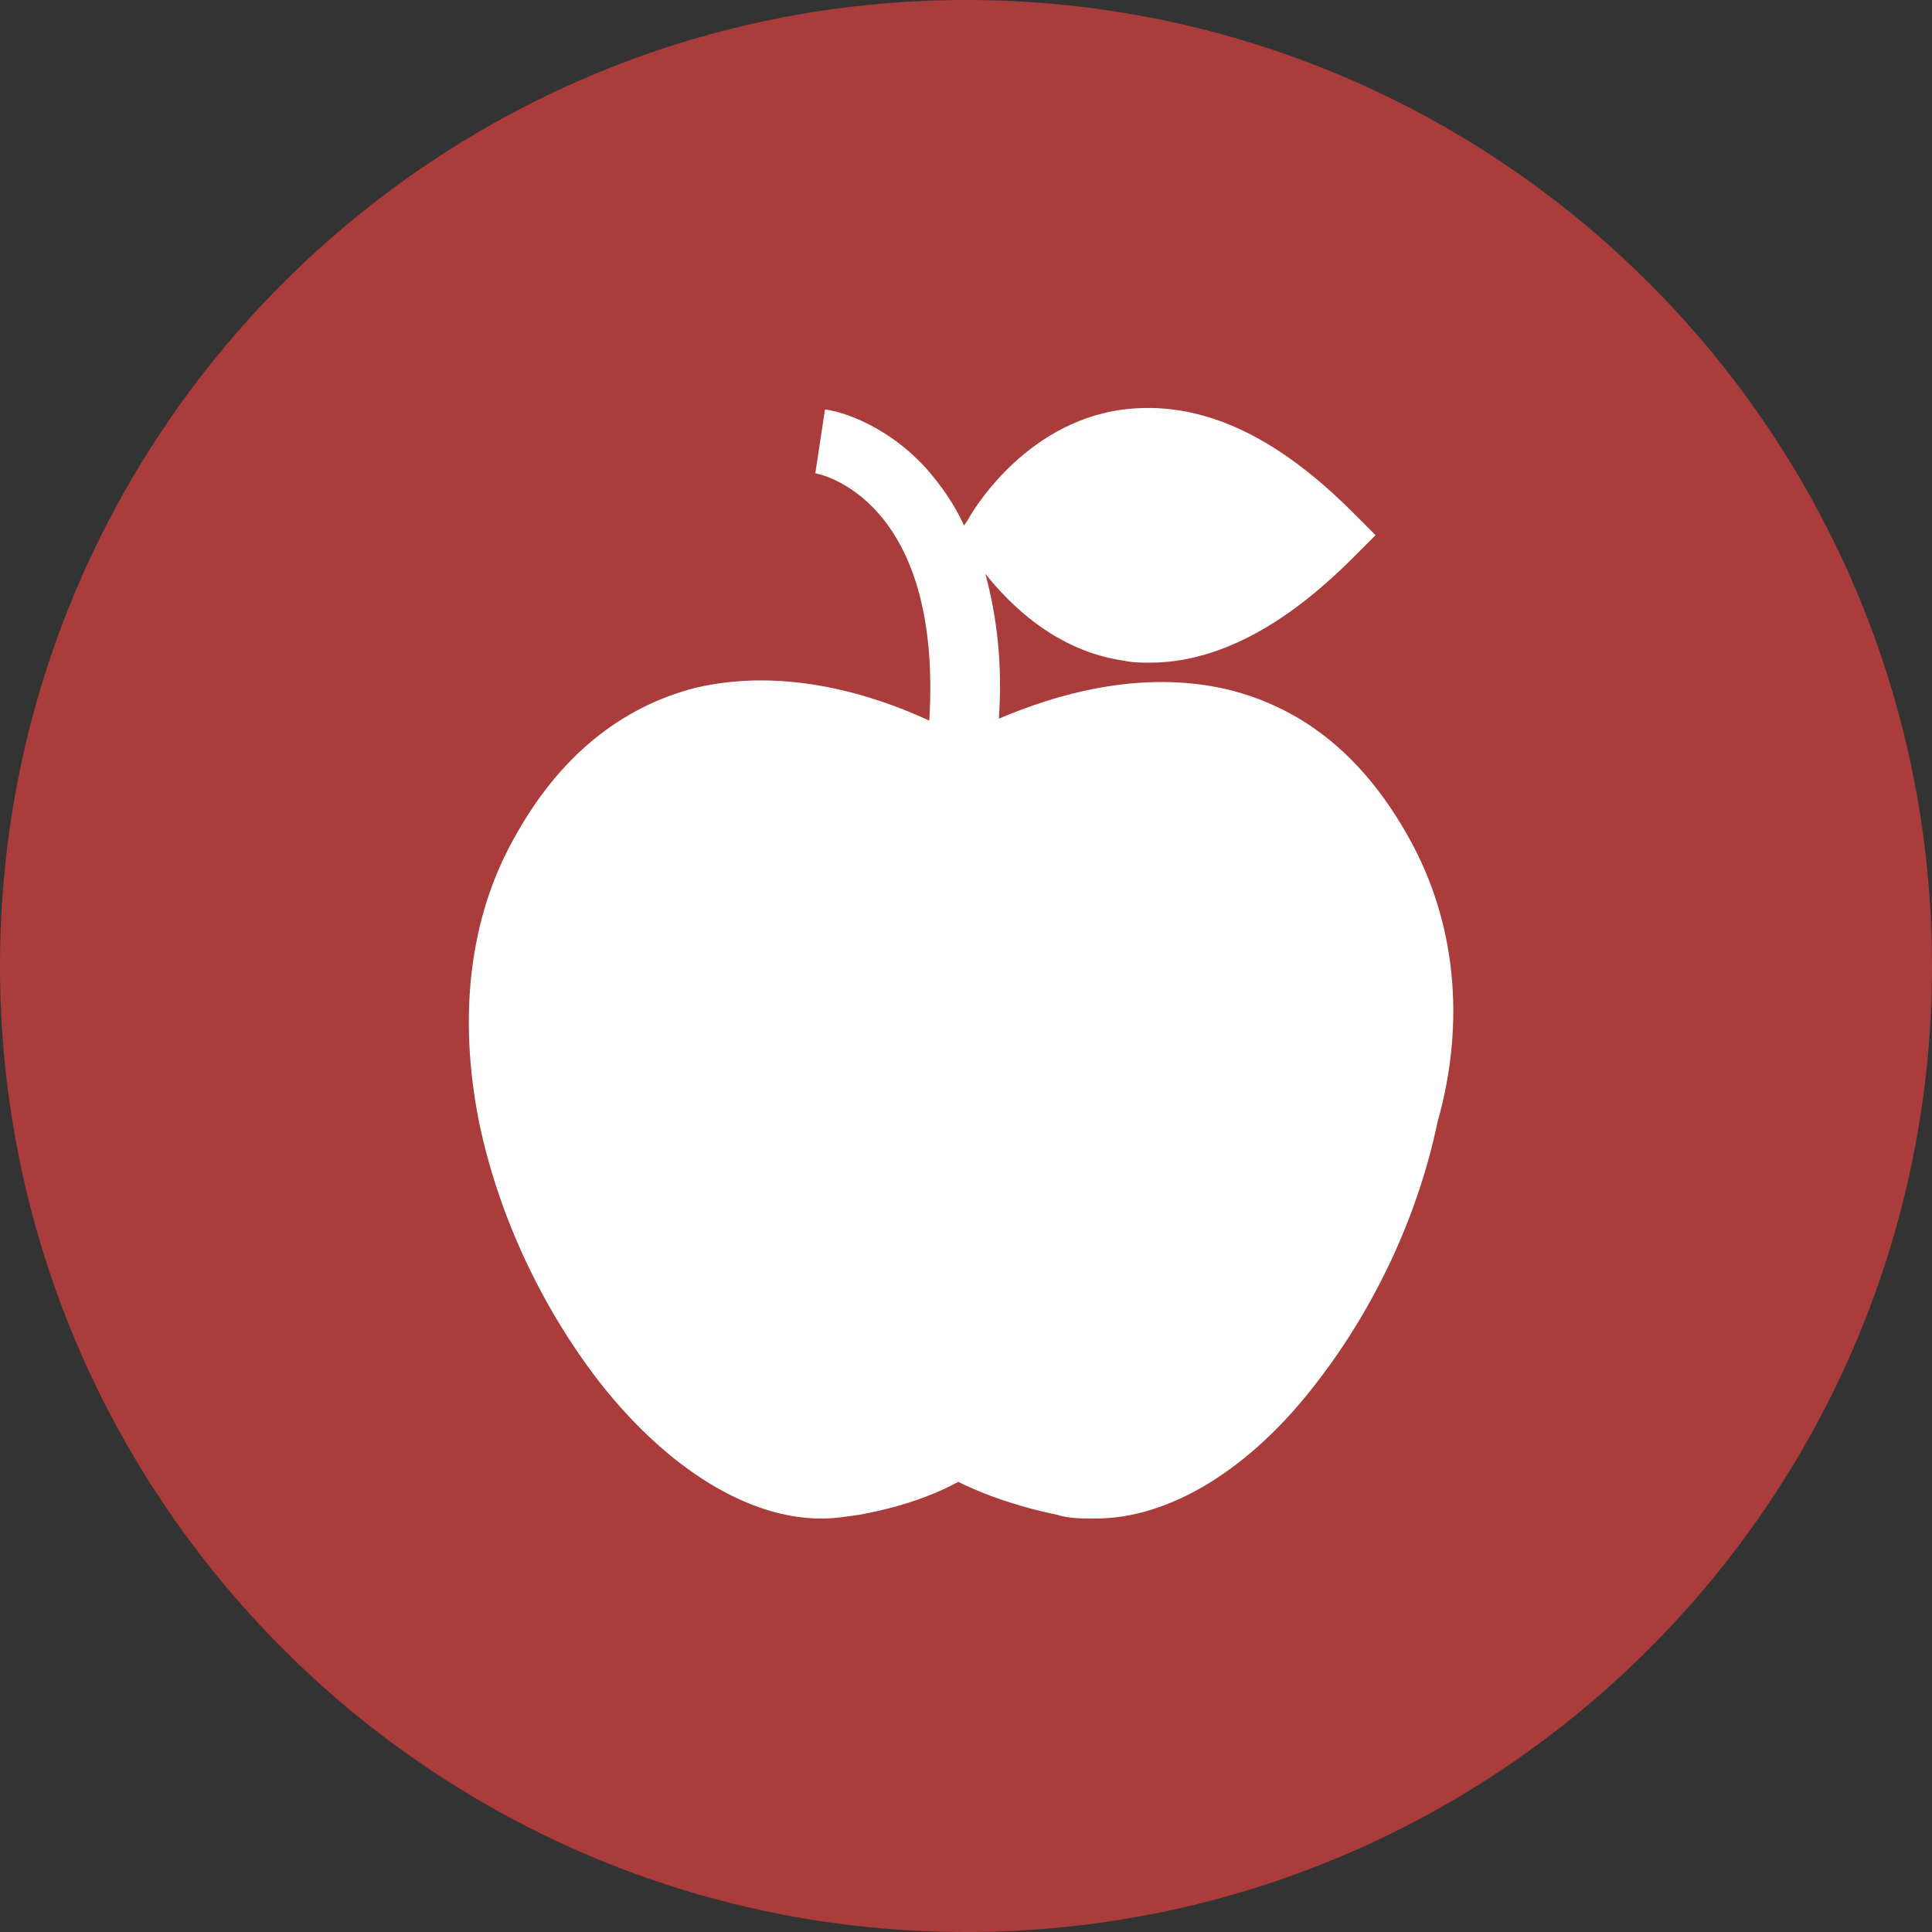
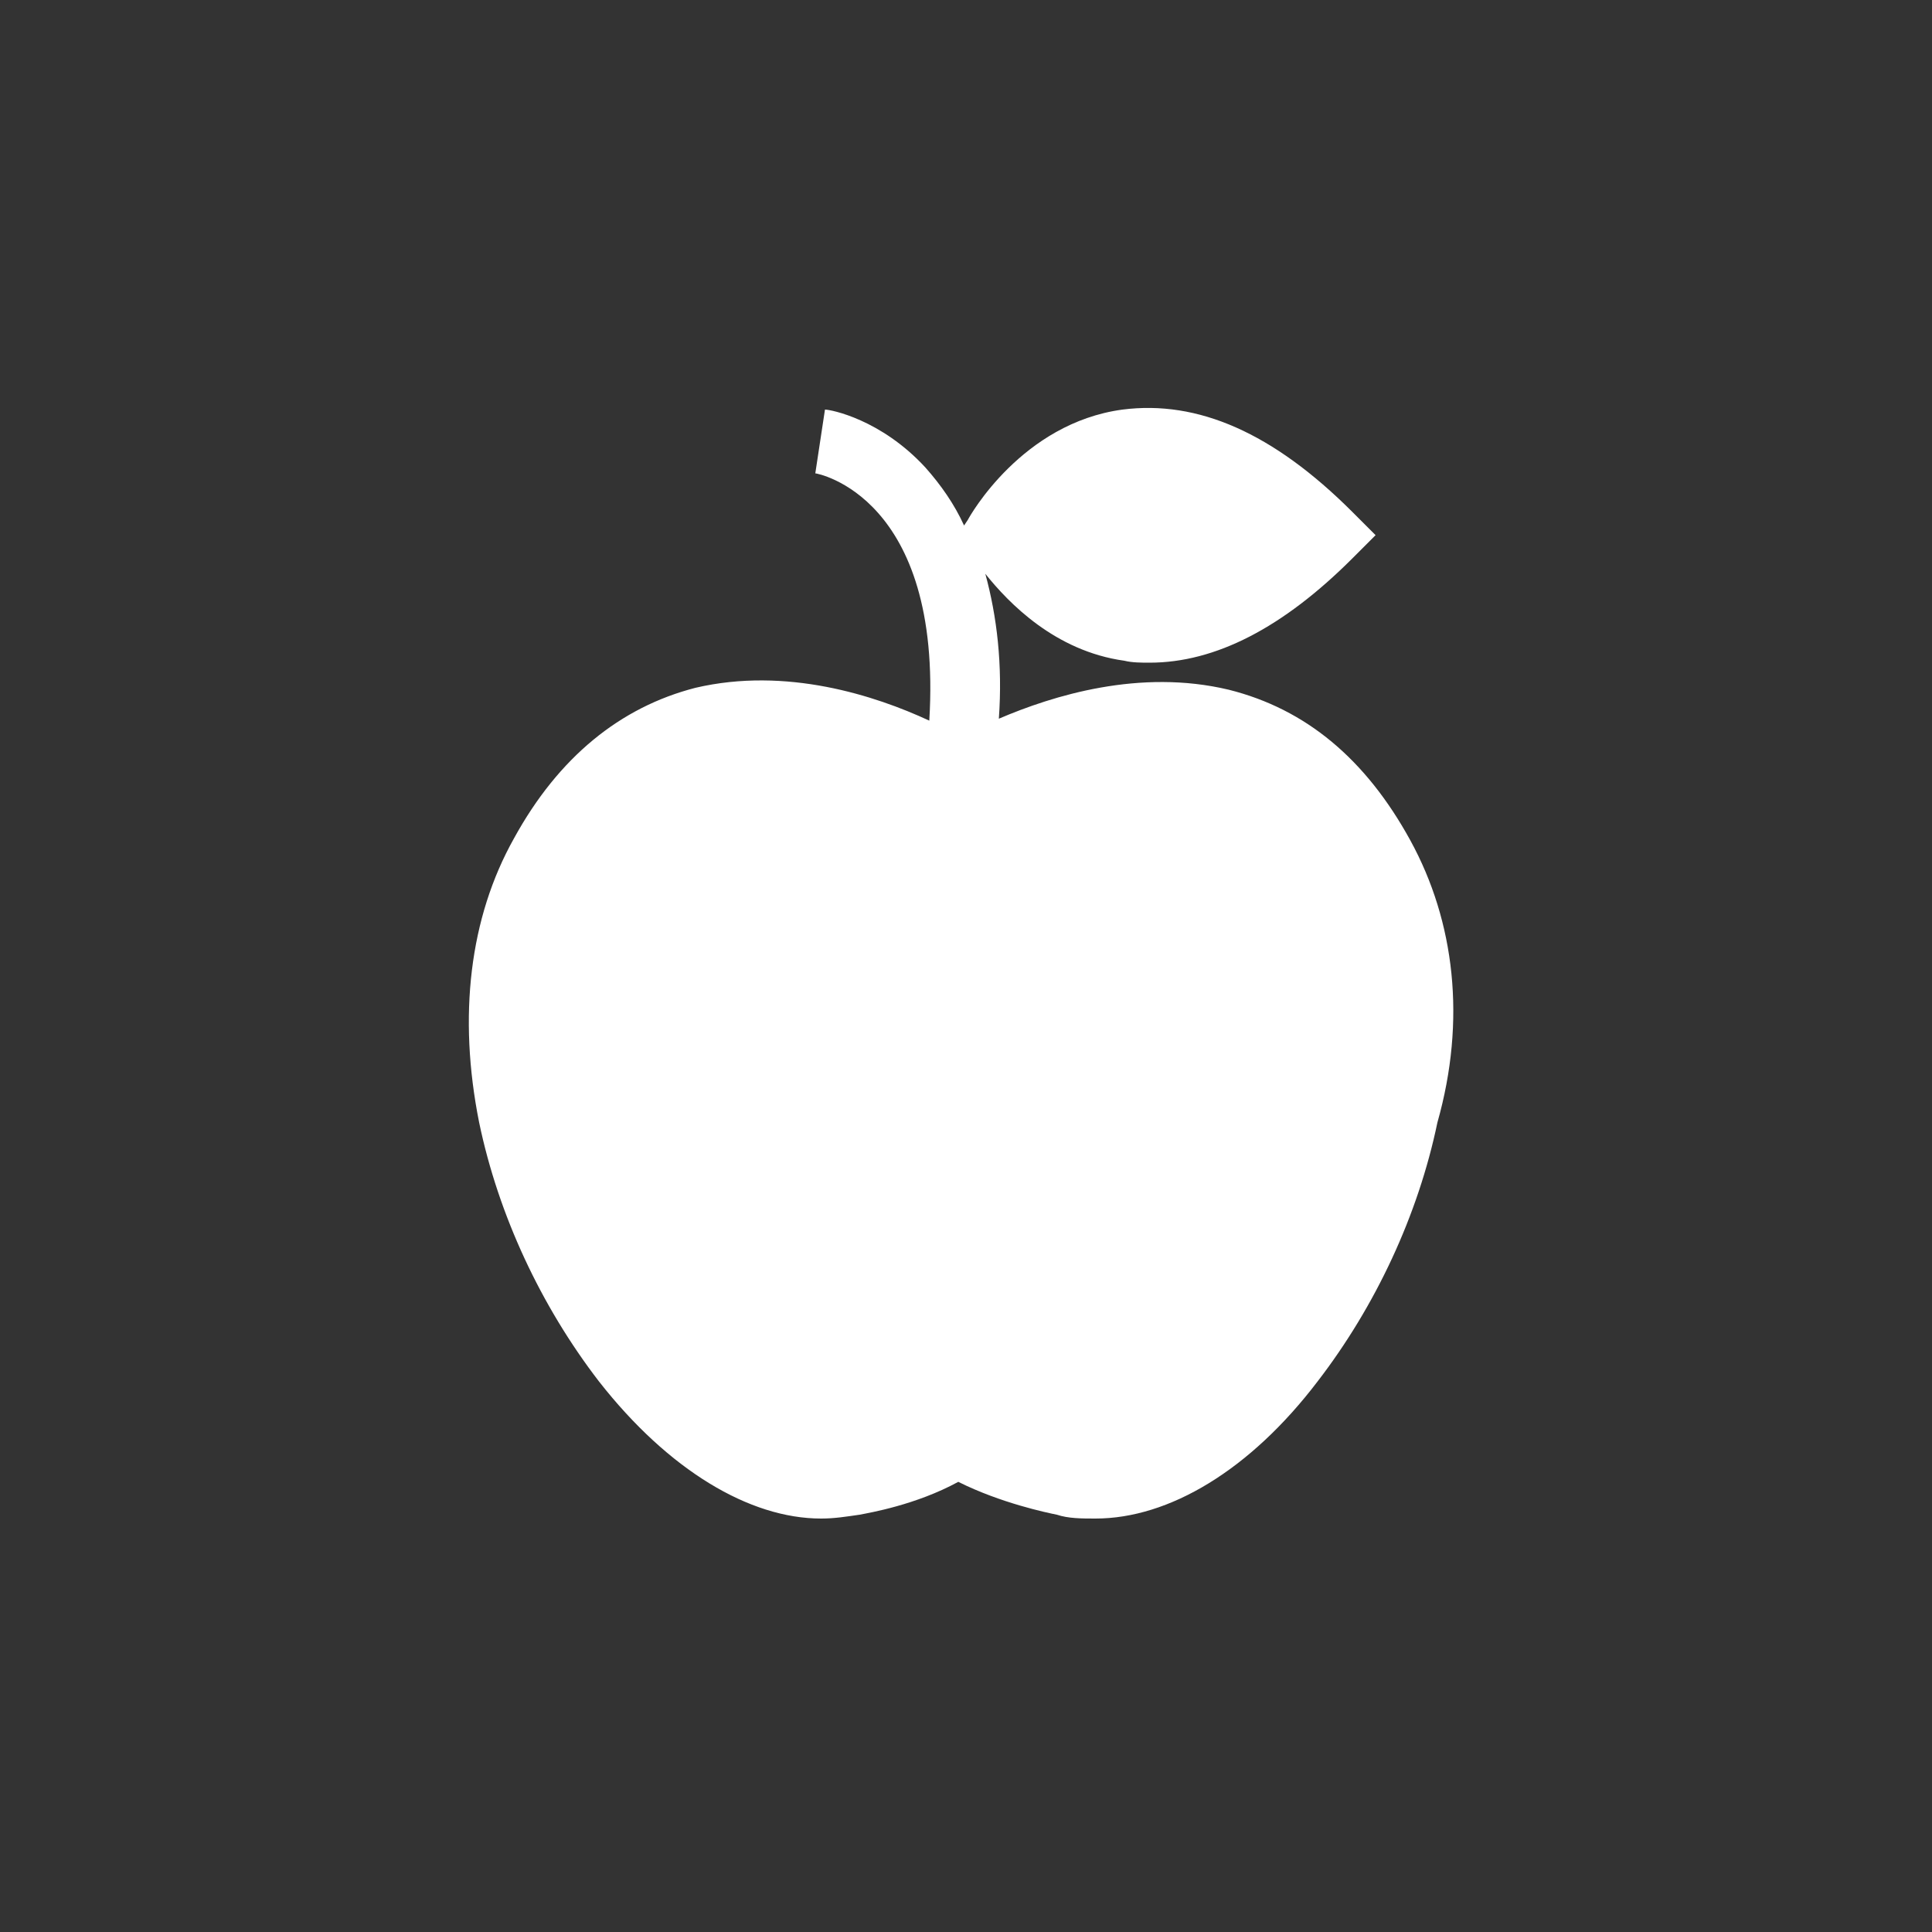
<svg xmlns="http://www.w3.org/2000/svg" version="1.1" id="Layer_1" x="0px" y="0px" width="612px" height="612px" viewBox="0 90 612 612" enable-background="new 0 90 612 612" xml:space="preserve">
  <rect x="0" y="90" width="612" height="612" fill="#333333" stroke="none" />
-   <path fill="#AA3C3B" d="M306,90C137.088,90,0,227.088,0,396s137.088,306,306,306s306-137.088,306-306S474.912,90,306,90z" />
  <g>
    <g>
      <path fill="#FFFFFF" d="M446.76,356.22c-14.076-25.704-33.048-41.616-57.527-47.736c-28.152-6.732-55.692,1.836-72.828,9.18    c1.224-17.136-0.612-32.436-4.284-45.9c7.344,9.18,22.032,24.48,44.063,27.54c2.448,0.612,5.509,0.612,7.956,0.612    c20.809,0,42.229-11.016,64.261-33.048l7.344-7.344l-7.344-7.344c-25.093-25.092-48.96-35.496-72.828-32.436    c-31.824,4.284-48.349,33.66-48.96,34.884l-1.224,1.836c-3.06-6.732-7.344-12.852-12.24-18.36    c-14.076-15.3-29.988-18.36-31.824-18.36l-3.06,20.196c0.612,0,40.392,7.344,36.108,78.336    c-17.136-7.956-45.288-17.136-74.052-10.404c-23.868,6.12-43.452,22.032-57.528,47.736    c-14.076,25.092-17.748,56.304-11.016,89.964c6.12,29.376,19.584,58.14,37.944,82.008c22.032,28.152,47.736,43.452,70.38,43.452    c4.284,0,7.956-0.612,12.24-1.225c3.06-0.611,17.748-3.06,31.212-10.403c13.464,6.731,28.152,9.792,31.212,10.403    c3.672,1.225,7.956,1.225,12.24,1.225c23.256,0,48.96-15.3,70.38-43.452c18.36-23.868,31.824-52.632,37.944-82.008    C464.508,413.136,460.836,381.924,446.76,356.22z" />
    </g>
  </g>
</svg>